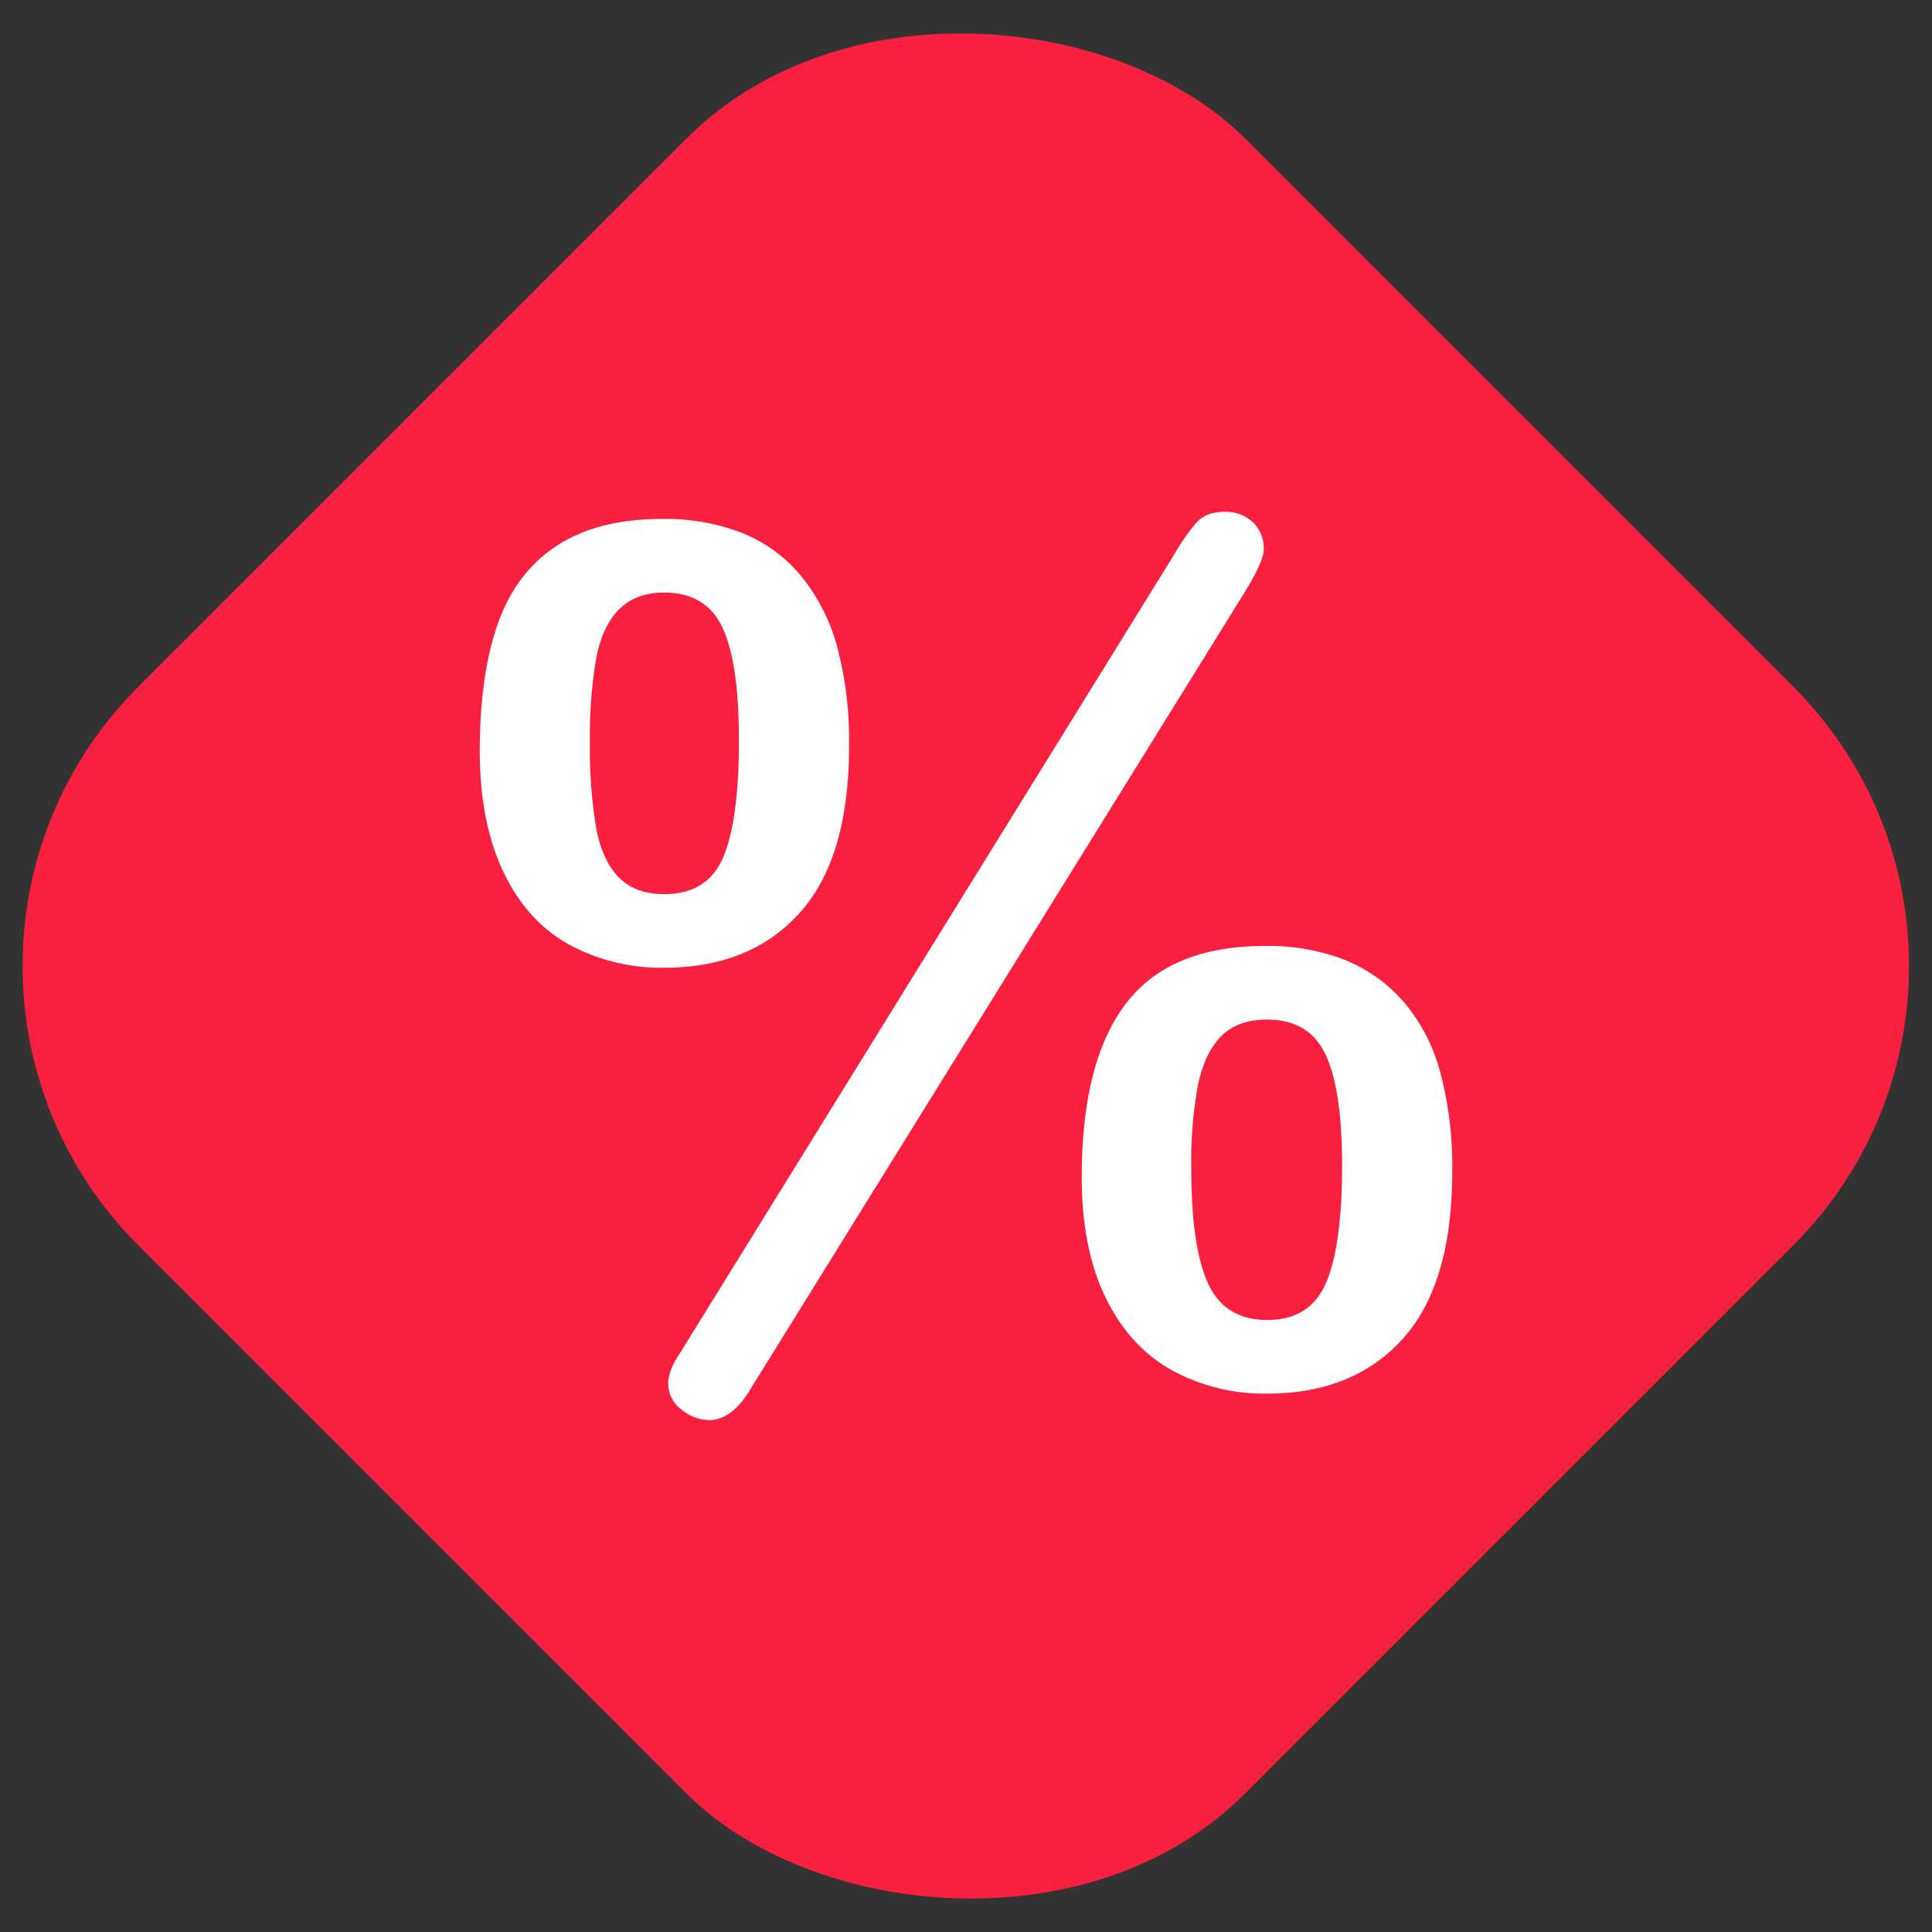
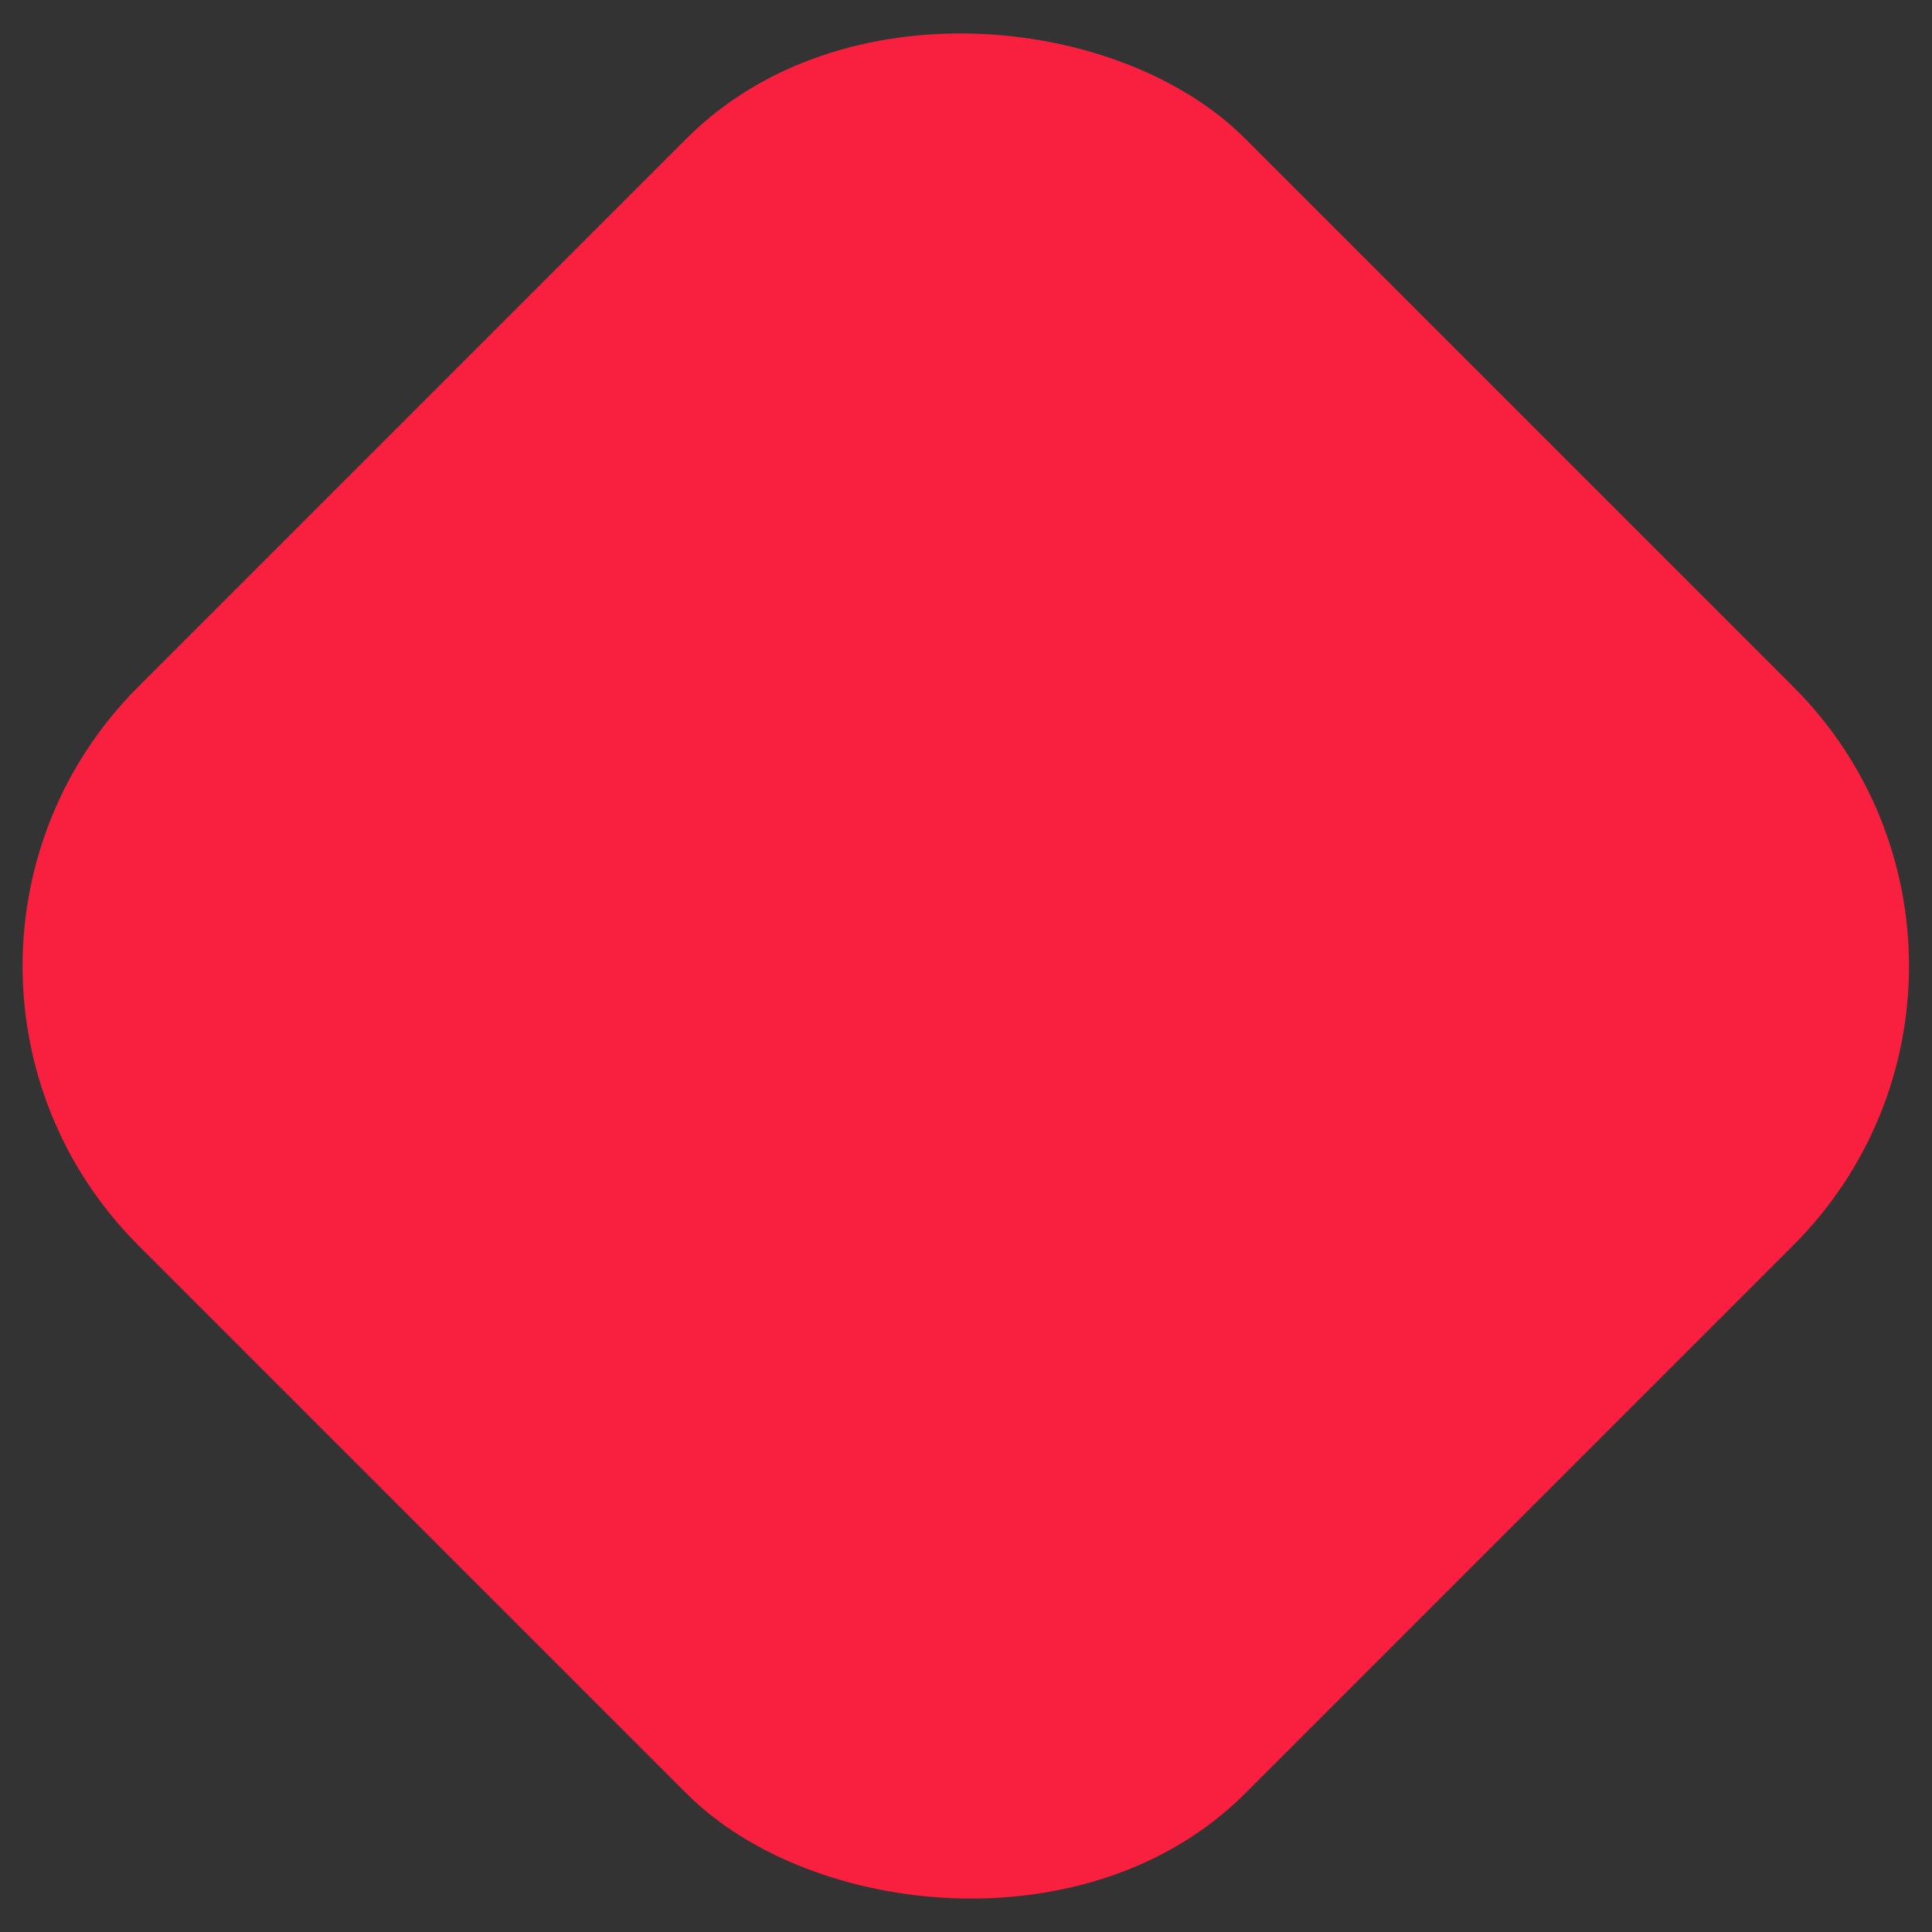
<svg xmlns="http://www.w3.org/2000/svg" id="Layer_1" viewBox="0 0 512 512" data-name="Layer 1">
  <rect x="0" y="0" width="512" height="512" fill="#333333" stroke="none" />
  <rect fill="#f91f3e" height="414.856" rx="104.65" transform="matrix(.707 -.707 .707 .707 -106.039 256)" width="414.856" x="48.572" y="48.572" />
-   <path d="m225.015 197.619q0 29.819-13.111 44.33t-35.904 14.516a51.231 51.231 0 0 1 -25.21-6.163q-11.163-6.168-17.4-19.279t-6.243-32q0-20.288 4.838-33.873t15.689-20.6q10.845-7.02 27.706-7.025a56.41 56.41 0 0 1 21.385 3.75 39.1 39.1 0 0 1 15.609 11.469 50.584 50.584 0 0 1 9.523 18.809 96.8 96.8 0 0 1 3.118 26.066zm-29.188-1.56q0-20.45-4.37-29.736t-15.457-9.288q-7.494 0-11.941 4.448t-6.086 13.117a122.388 122.388 0 0 0 -1.637 22.085 127.058 127.058 0 0 0 1.637 22.632q1.639 8.748 6.011 13.189t12.016 4.452q11.55 0 15.686-9.836t4.141-31.063zm133.3-37.929-130.022 209.632q-5 8.586-11.239 8.586a11.839 11.839 0 0 1 -7.18-2.733 8.517 8.517 0 0 1 -3.591-7.1q0-3.277 3.123-7.961l130.804-211.354a58.238 58.238 0 0 1 6.011-8.663q2.575-2.891 7.415-2.888a10.558 10.558 0 0 1 7.569 2.733 9.524 9.524 0 0 1 2.888 7.258q0 3.281-5.776 12.49zm55.726 152.346q0 29.817-13.112 44.33t-35.9 14.516a51.084 51.084 0 0 1 -25.365-6.241q-11.163-6.246-17.482-19.2t-6.323-32q0-30.438 11.629-45.813t36.916-15.378a55.81 55.81 0 0 1 21.307 3.75 40.827 40.827 0 0 1 15.609 11.236 47.777 47.777 0 0 1 9.6 18.655 97.634 97.634 0 0 1 3.123 26.145zm-29.188-1.56q0-20.141-4.371-29.426t-15.452-9.29q-7.806 0-12.176 4.37t-6.166 12.881a110.583 110.583 0 0 0 -1.8 22.09q0 20.914 4.45 30.593t15.687 9.676q11.393 0 15.609-9.909t4.221-30.985z" fill="#fff" />
</svg>